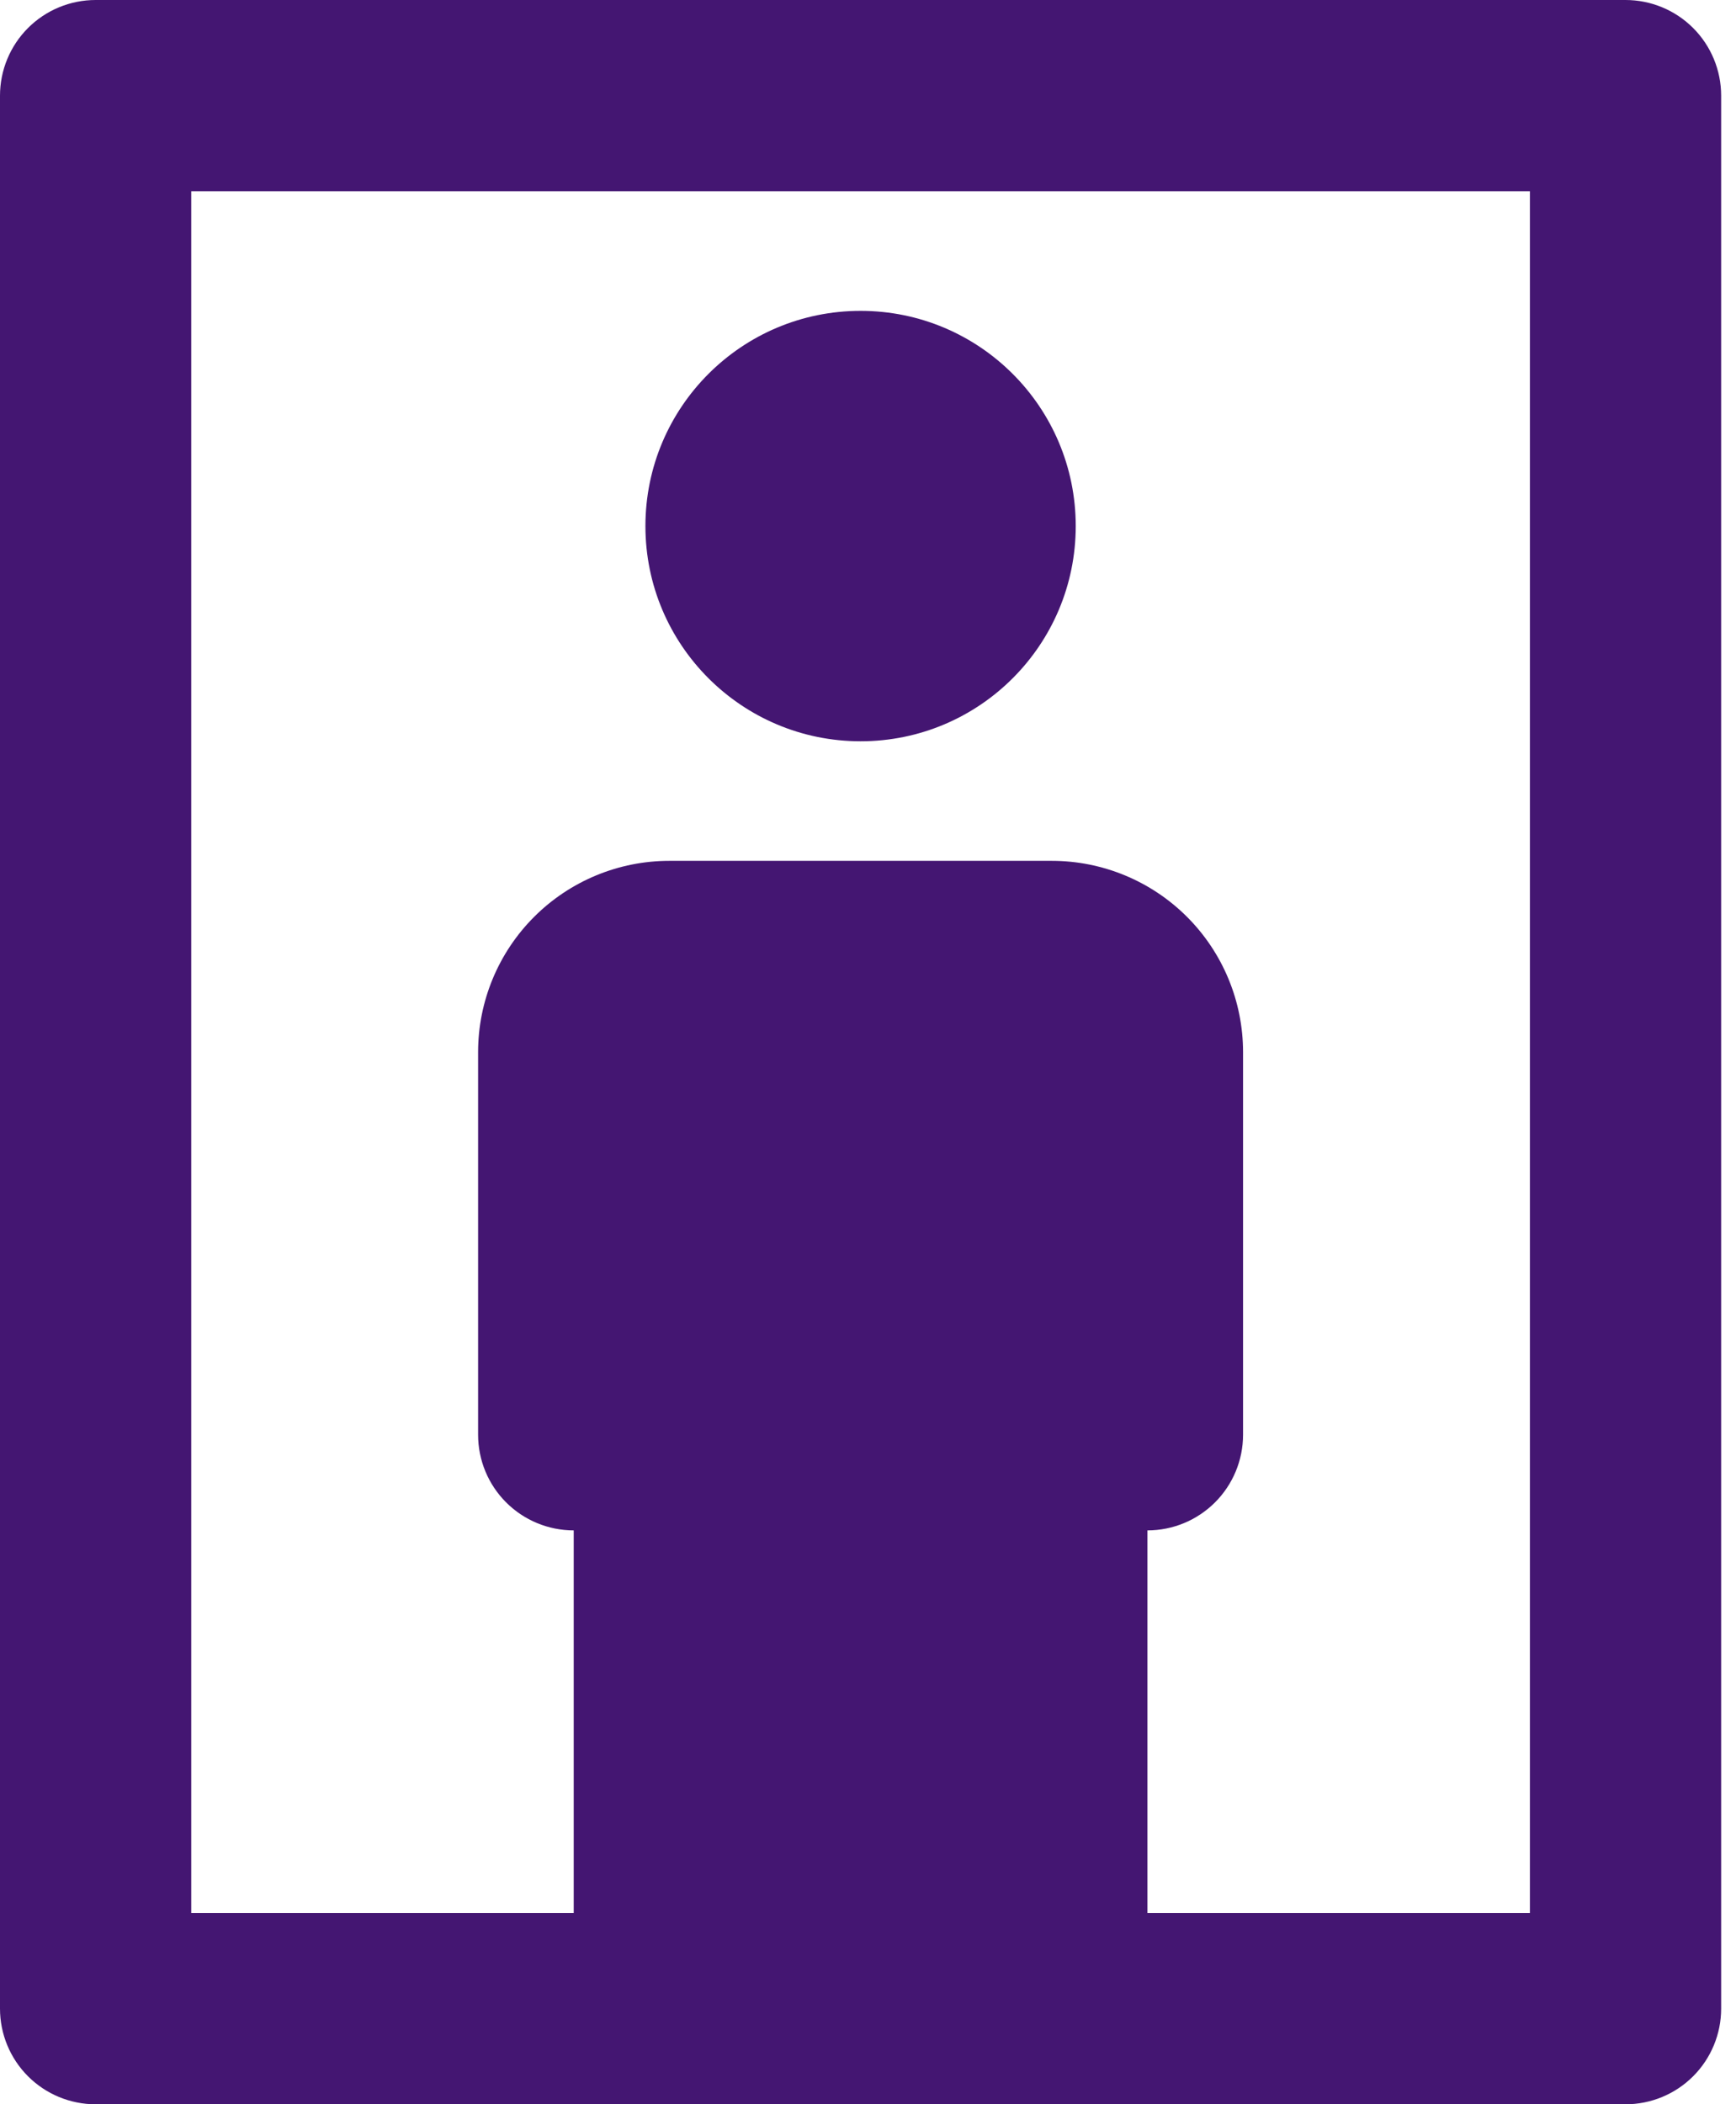
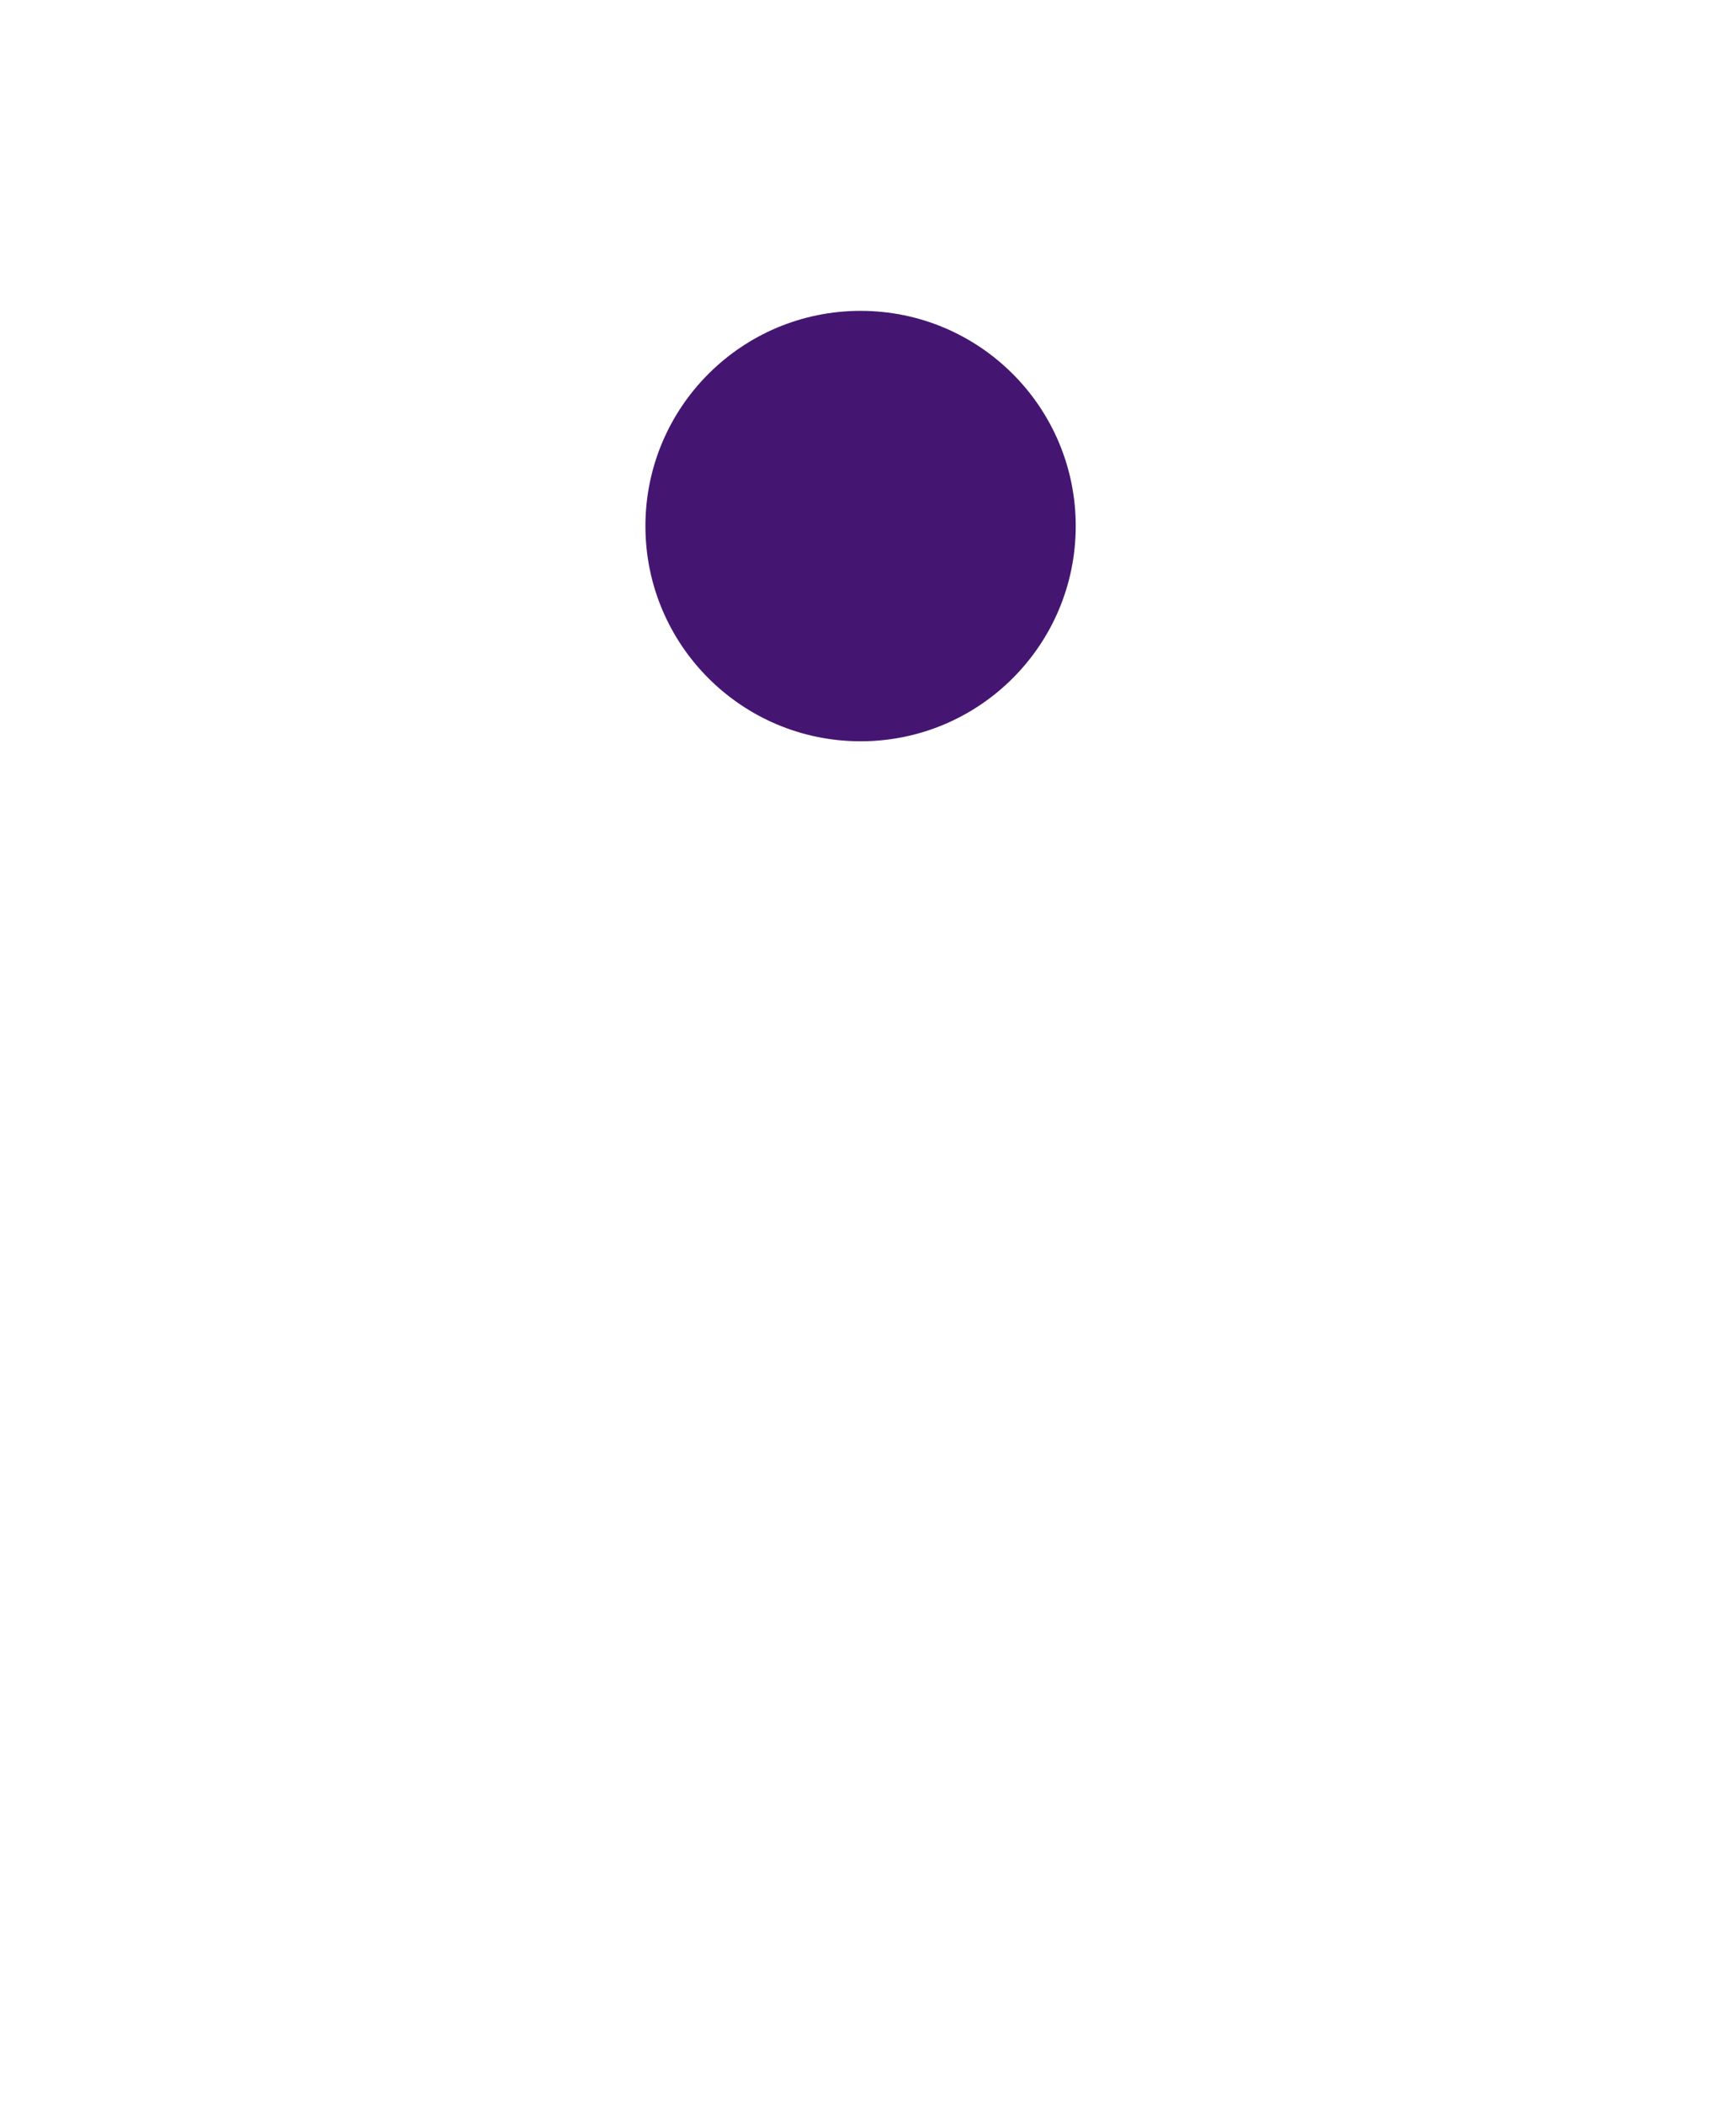
<svg xmlns="http://www.w3.org/2000/svg" width="85" height="103" viewBox="0 0 85 103" fill="none">
  <path d="M42.137 36.284C47.954 36.284 52.671 31.568 52.671 25.75C52.671 19.932 47.954 15.216 42.137 15.216C36.319 15.216 31.602 19.932 31.602 25.75C31.602 31.568 36.319 36.284 42.137 36.284Z" fill="#441672" />
-   <path d="M79.591 0H4.682C3.44 0 2.249 0.493 1.371 1.371C0.493 2.249 0 3.44 0 4.682V98.318C0 99.56 0.493 100.751 1.371 101.629C2.249 102.507 3.44 103 4.682 103H79.591C80.833 103 82.023 102.507 82.901 101.629C83.779 100.751 84.273 99.56 84.273 98.318V4.682C84.273 3.44 83.779 2.249 82.901 1.371C82.023 0.493 80.833 0 79.591 0ZM74.909 93.636H56.182V74.909C57.423 74.909 58.614 74.416 59.492 73.538C60.37 72.66 60.864 71.469 60.864 70.227V51.5C60.864 49.017 59.877 46.635 58.121 44.879C56.365 43.123 53.983 42.136 51.5 42.136H32.773C30.289 42.136 27.908 43.123 26.152 44.879C24.396 46.635 23.409 49.017 23.409 51.5V70.227C23.409 71.469 23.902 72.66 24.78 73.538C25.658 74.416 26.849 74.909 28.091 74.909V93.636H9.364V9.364H74.909V93.636Z" fill="#441672" />
</svg>